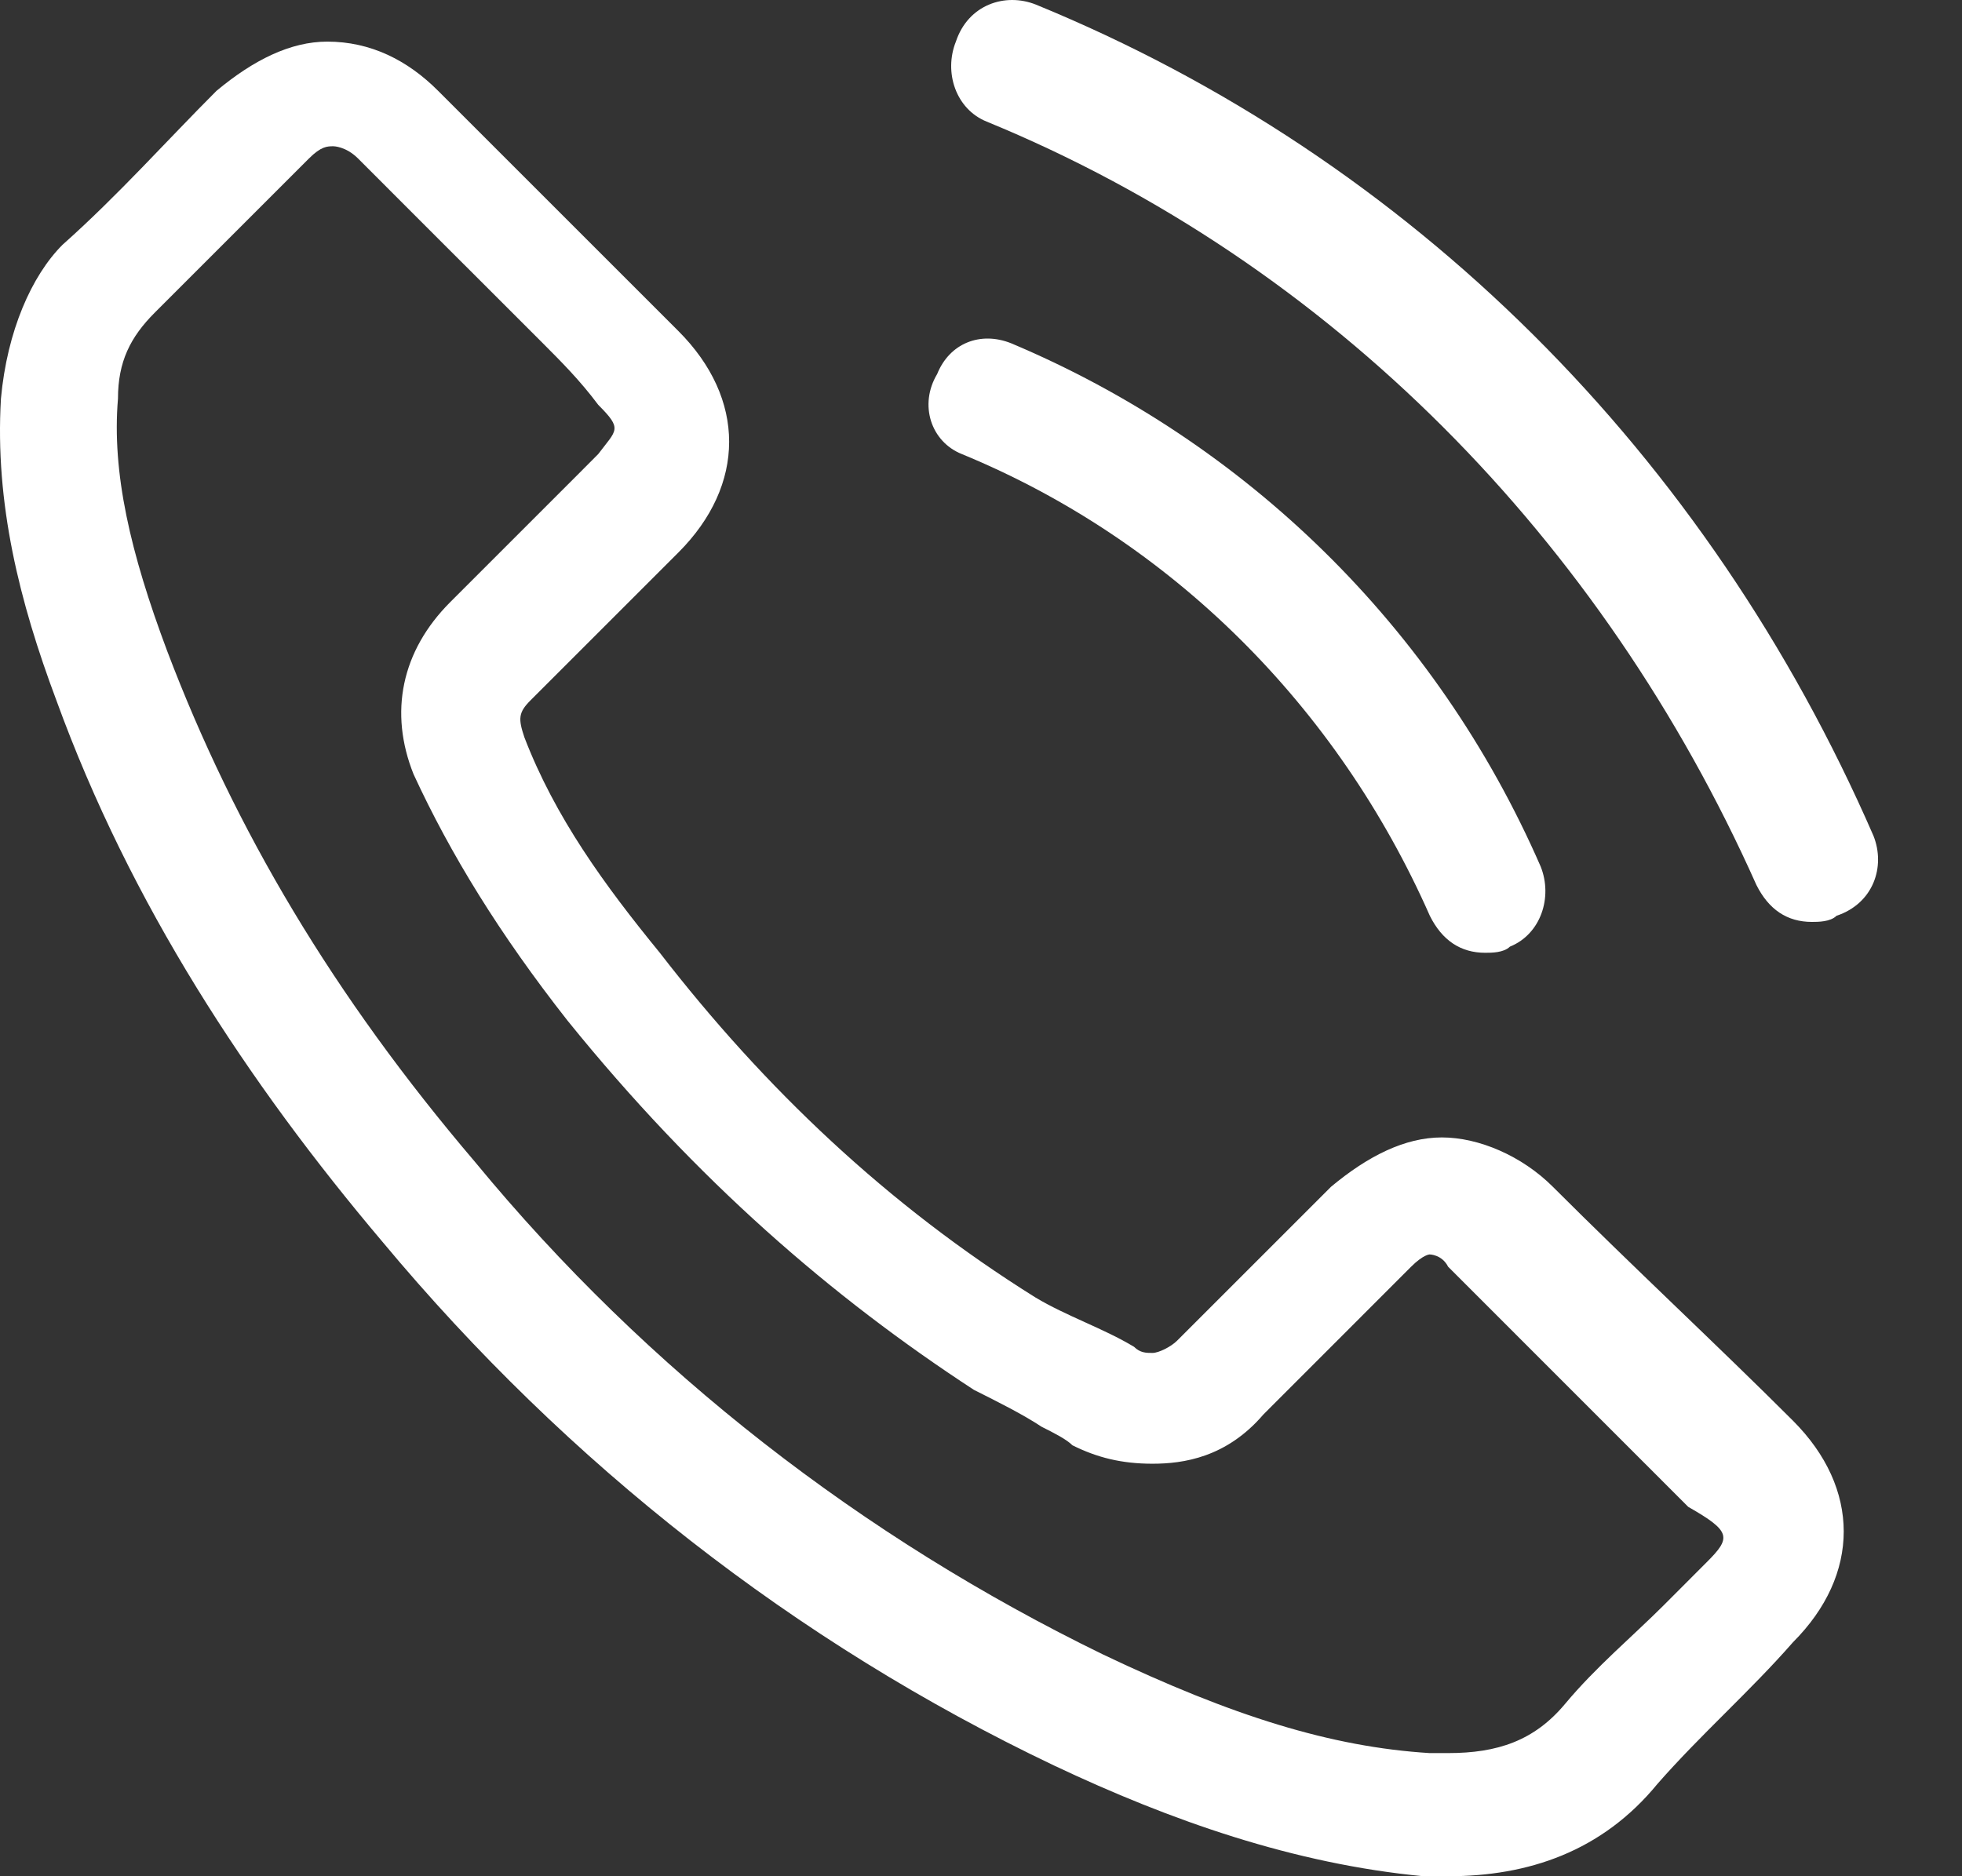
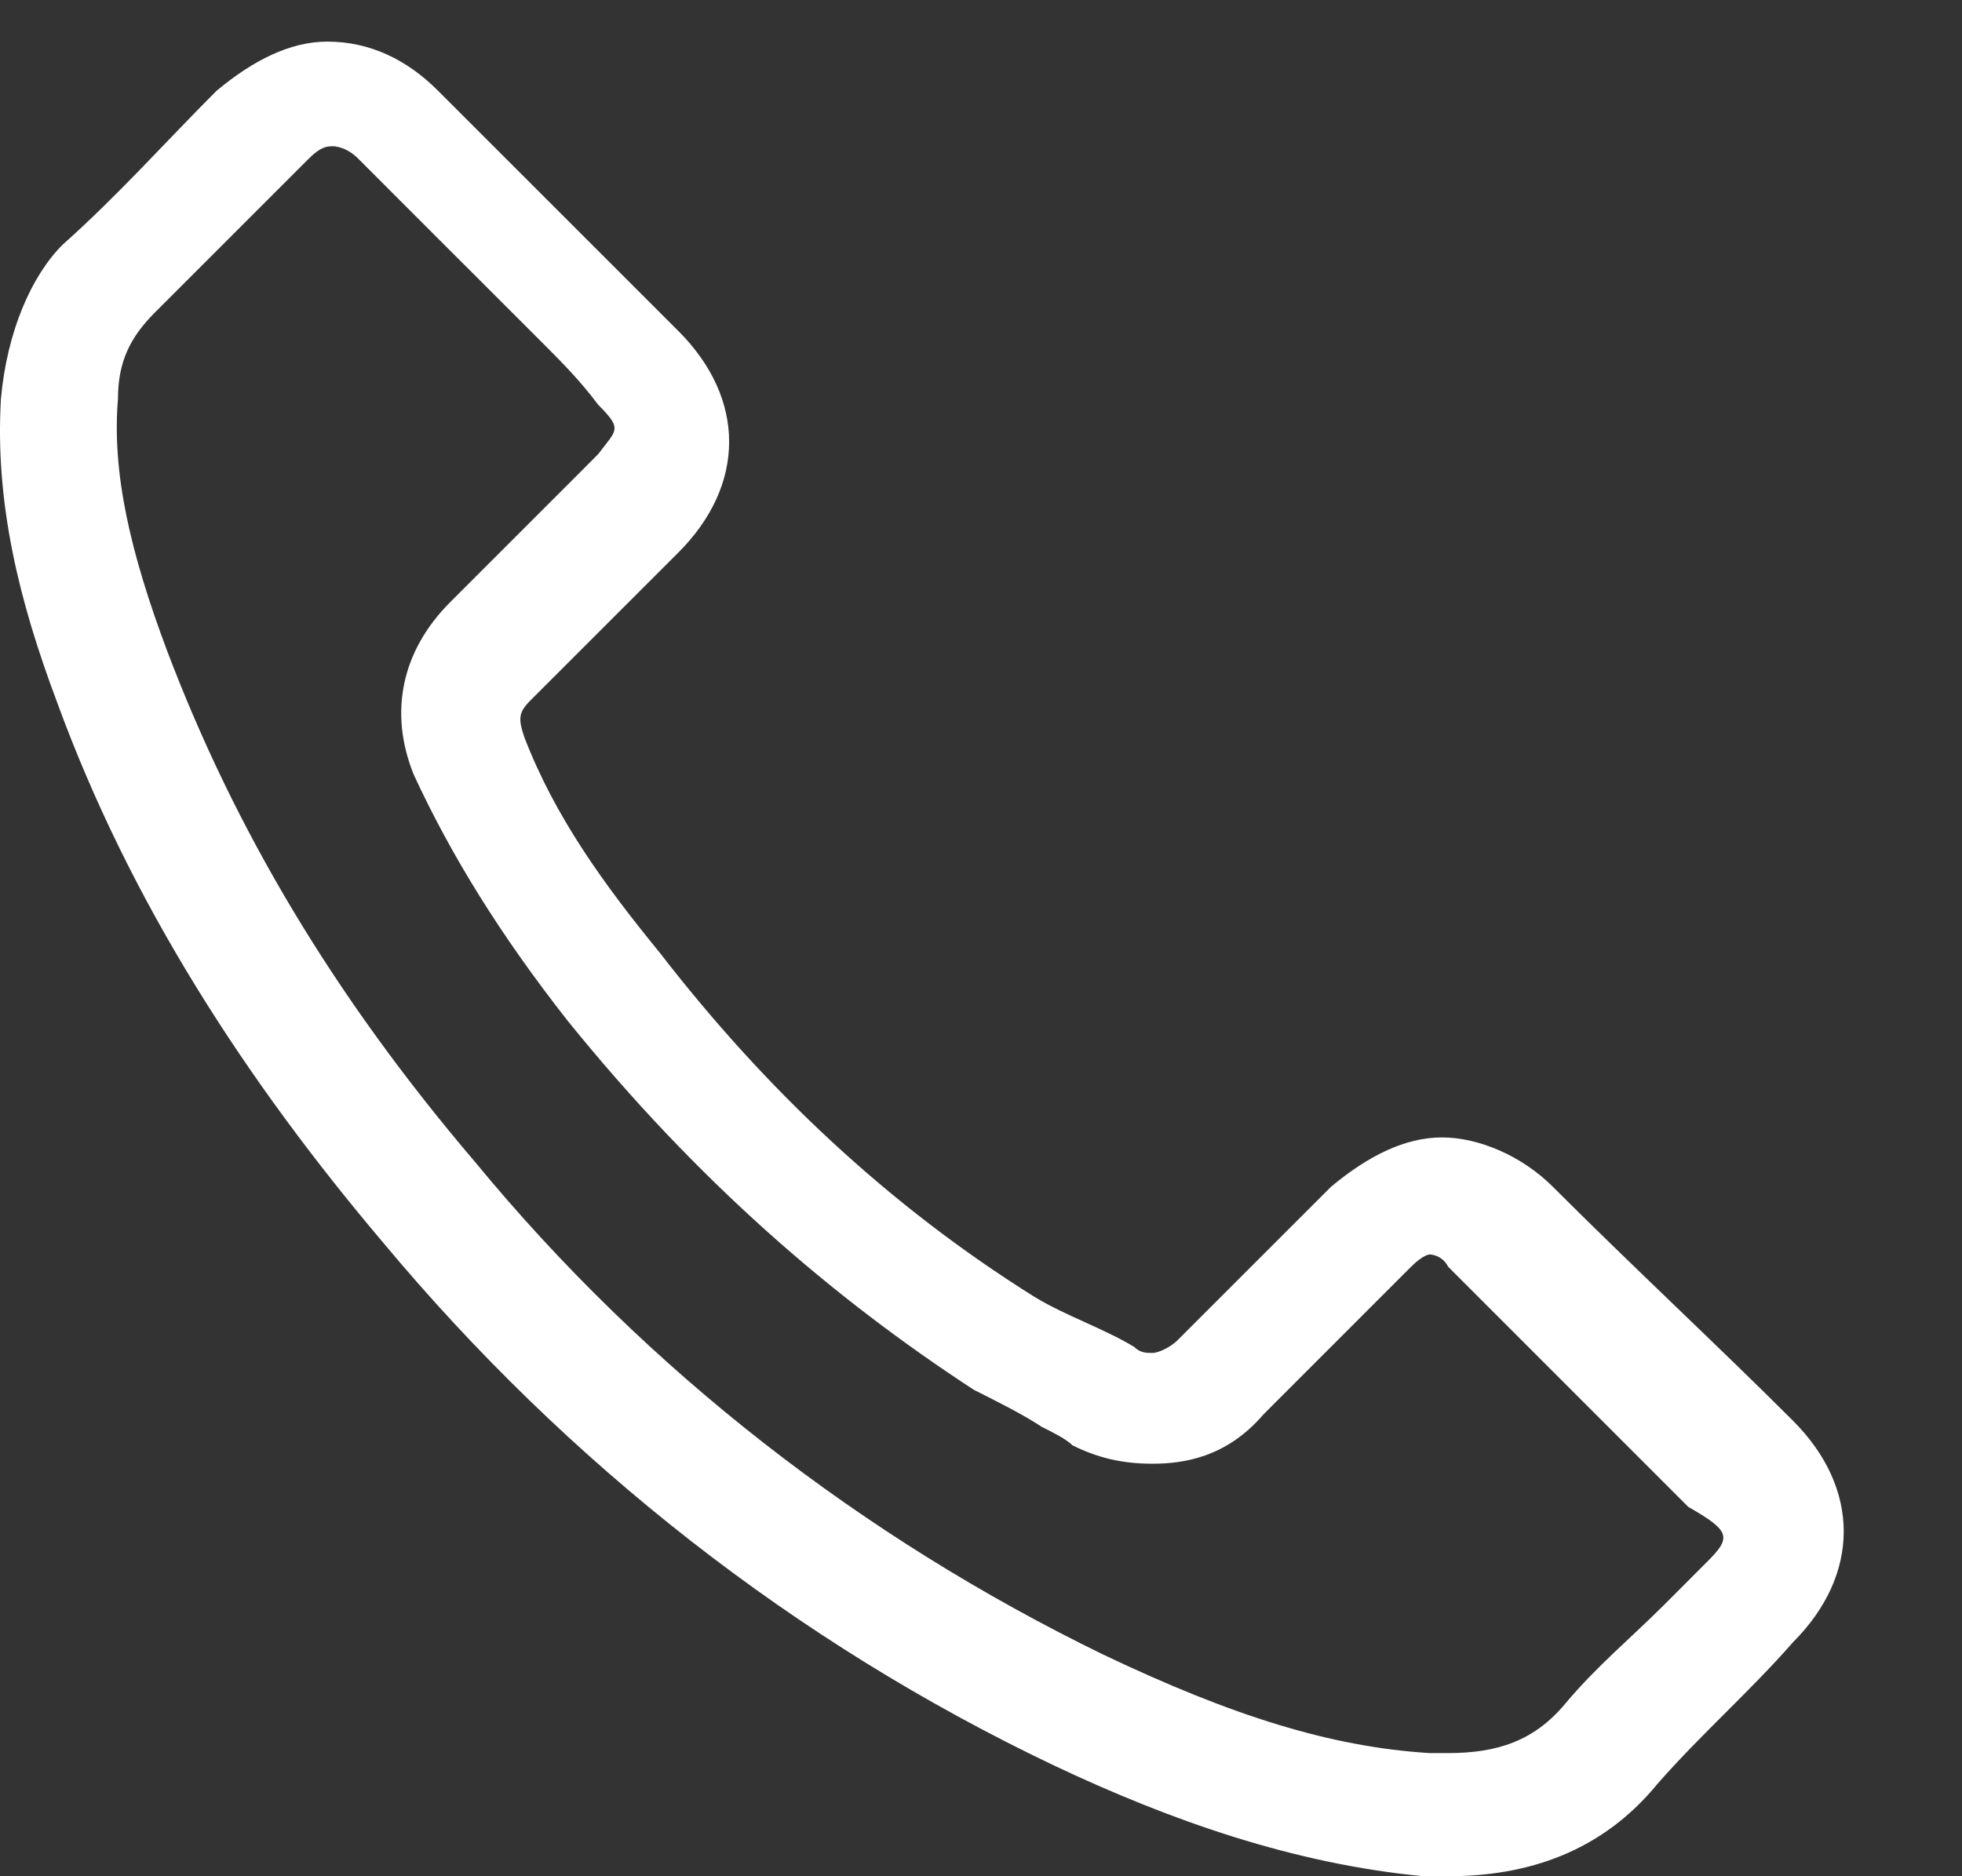
<svg xmlns="http://www.w3.org/2000/svg" width="23" height="22" viewBox="0 0 23 22" fill="none">
  <rect x="0" y="0" width="23" height="22" fill="#333333" stroke="none" />
-   <path d="M21.962 9.8C20.013 5.324 16.548 1.859 12.144 0.054C11.783 -0.09 11.35 0.054 11.206 0.487C11.061 0.848 11.206 1.281 11.567 1.426C15.609 3.086 18.786 6.335 20.59 10.377C20.735 10.666 20.951 10.81 21.24 10.81C21.312 10.81 21.457 10.81 21.529 10.738C21.962 10.594 22.106 10.161 21.962 9.8Z" fill="white" />
-   <path d="M11.275 5.324C13.73 6.335 15.679 8.284 16.762 10.739C16.906 11.027 17.123 11.172 17.411 11.172C17.483 11.172 17.628 11.172 17.7 11.1C18.061 10.955 18.205 10.522 18.061 10.161C16.834 7.346 14.596 5.18 11.853 4.025C11.492 3.881 11.131 4.025 10.986 4.386C10.77 4.747 10.914 5.18 11.275 5.324Z" fill="white" />
  <path d="M18.203 13.915C17.842 13.554 17.336 13.337 16.903 13.337C16.47 13.337 16.037 13.554 15.604 13.915C15.026 14.492 14.449 15.07 13.799 15.72C13.727 15.792 13.583 15.864 13.51 15.864C13.438 15.864 13.366 15.864 13.294 15.792C12.933 15.575 12.5 15.431 12.139 15.214C10.406 14.132 8.962 12.76 7.735 11.172C7.086 10.378 6.508 9.584 6.147 8.645C6.075 8.429 6.075 8.356 6.219 8.212C6.797 7.634 7.374 7.057 7.952 6.479C8.746 5.685 8.746 4.675 7.952 3.881C7.519 3.447 7.013 2.942 6.58 2.509C6.075 2.004 5.642 1.571 5.136 1.065C4.776 0.704 4.342 0.488 3.837 0.488C3.404 0.488 2.971 0.704 2.538 1.065C1.96 1.643 1.383 2.292 0.733 2.87C0.372 3.231 0.083 3.881 0.011 4.675C-0.061 5.902 0.228 7.057 0.661 8.212C1.527 10.594 2.899 12.688 4.487 14.565C6.652 17.163 9.323 19.257 12.355 20.701C13.727 21.35 15.171 21.856 16.687 22C16.759 22 16.903 22 16.976 22C17.914 22 18.78 21.711 19.43 20.917C19.935 20.34 20.513 19.834 21.018 19.257C21.812 18.463 21.812 17.452 21.018 16.658C20.152 15.792 19.141 14.853 18.203 13.915ZM20.007 18.318C19.863 18.463 19.646 18.679 19.502 18.824C19.141 19.185 18.708 19.546 18.347 19.979C17.986 20.412 17.553 20.556 16.976 20.556C16.903 20.556 16.831 20.556 16.759 20.556C15.604 20.484 14.449 20.123 12.933 19.401C10.117 18.03 7.591 16.081 5.57 13.626C3.909 11.677 2.754 9.728 1.96 7.634C1.527 6.479 1.31 5.541 1.383 4.675C1.383 4.242 1.527 3.953 1.816 3.664C2.177 3.303 2.538 2.942 2.899 2.581C3.115 2.365 3.332 2.148 3.621 1.859C3.765 1.715 3.837 1.715 3.909 1.715C3.909 1.715 4.054 1.715 4.198 1.859C4.487 2.148 4.848 2.509 5.136 2.798L5.642 3.303C5.858 3.52 6.147 3.808 6.364 4.025C6.58 4.242 6.797 4.458 7.013 4.747C7.302 5.036 7.23 5.036 7.013 5.324L6.797 5.541C6.292 6.046 5.786 6.552 5.281 7.057C4.703 7.634 4.559 8.356 4.848 9.078C5.281 10.017 5.858 10.955 6.652 11.966C8.168 13.843 9.757 15.214 11.417 16.297C11.706 16.442 11.994 16.586 12.211 16.73C12.355 16.802 12.5 16.875 12.572 16.947C12.861 17.091 13.149 17.163 13.51 17.163C13.871 17.163 14.377 17.091 14.81 16.586C15.387 16.008 15.965 15.431 16.542 14.853C16.687 14.709 16.759 14.709 16.759 14.709C16.759 14.709 16.903 14.709 16.976 14.853C17.914 15.792 18.852 16.73 19.791 17.669C20.296 17.957 20.296 18.03 20.007 18.318Z" fill="white" />
</svg>